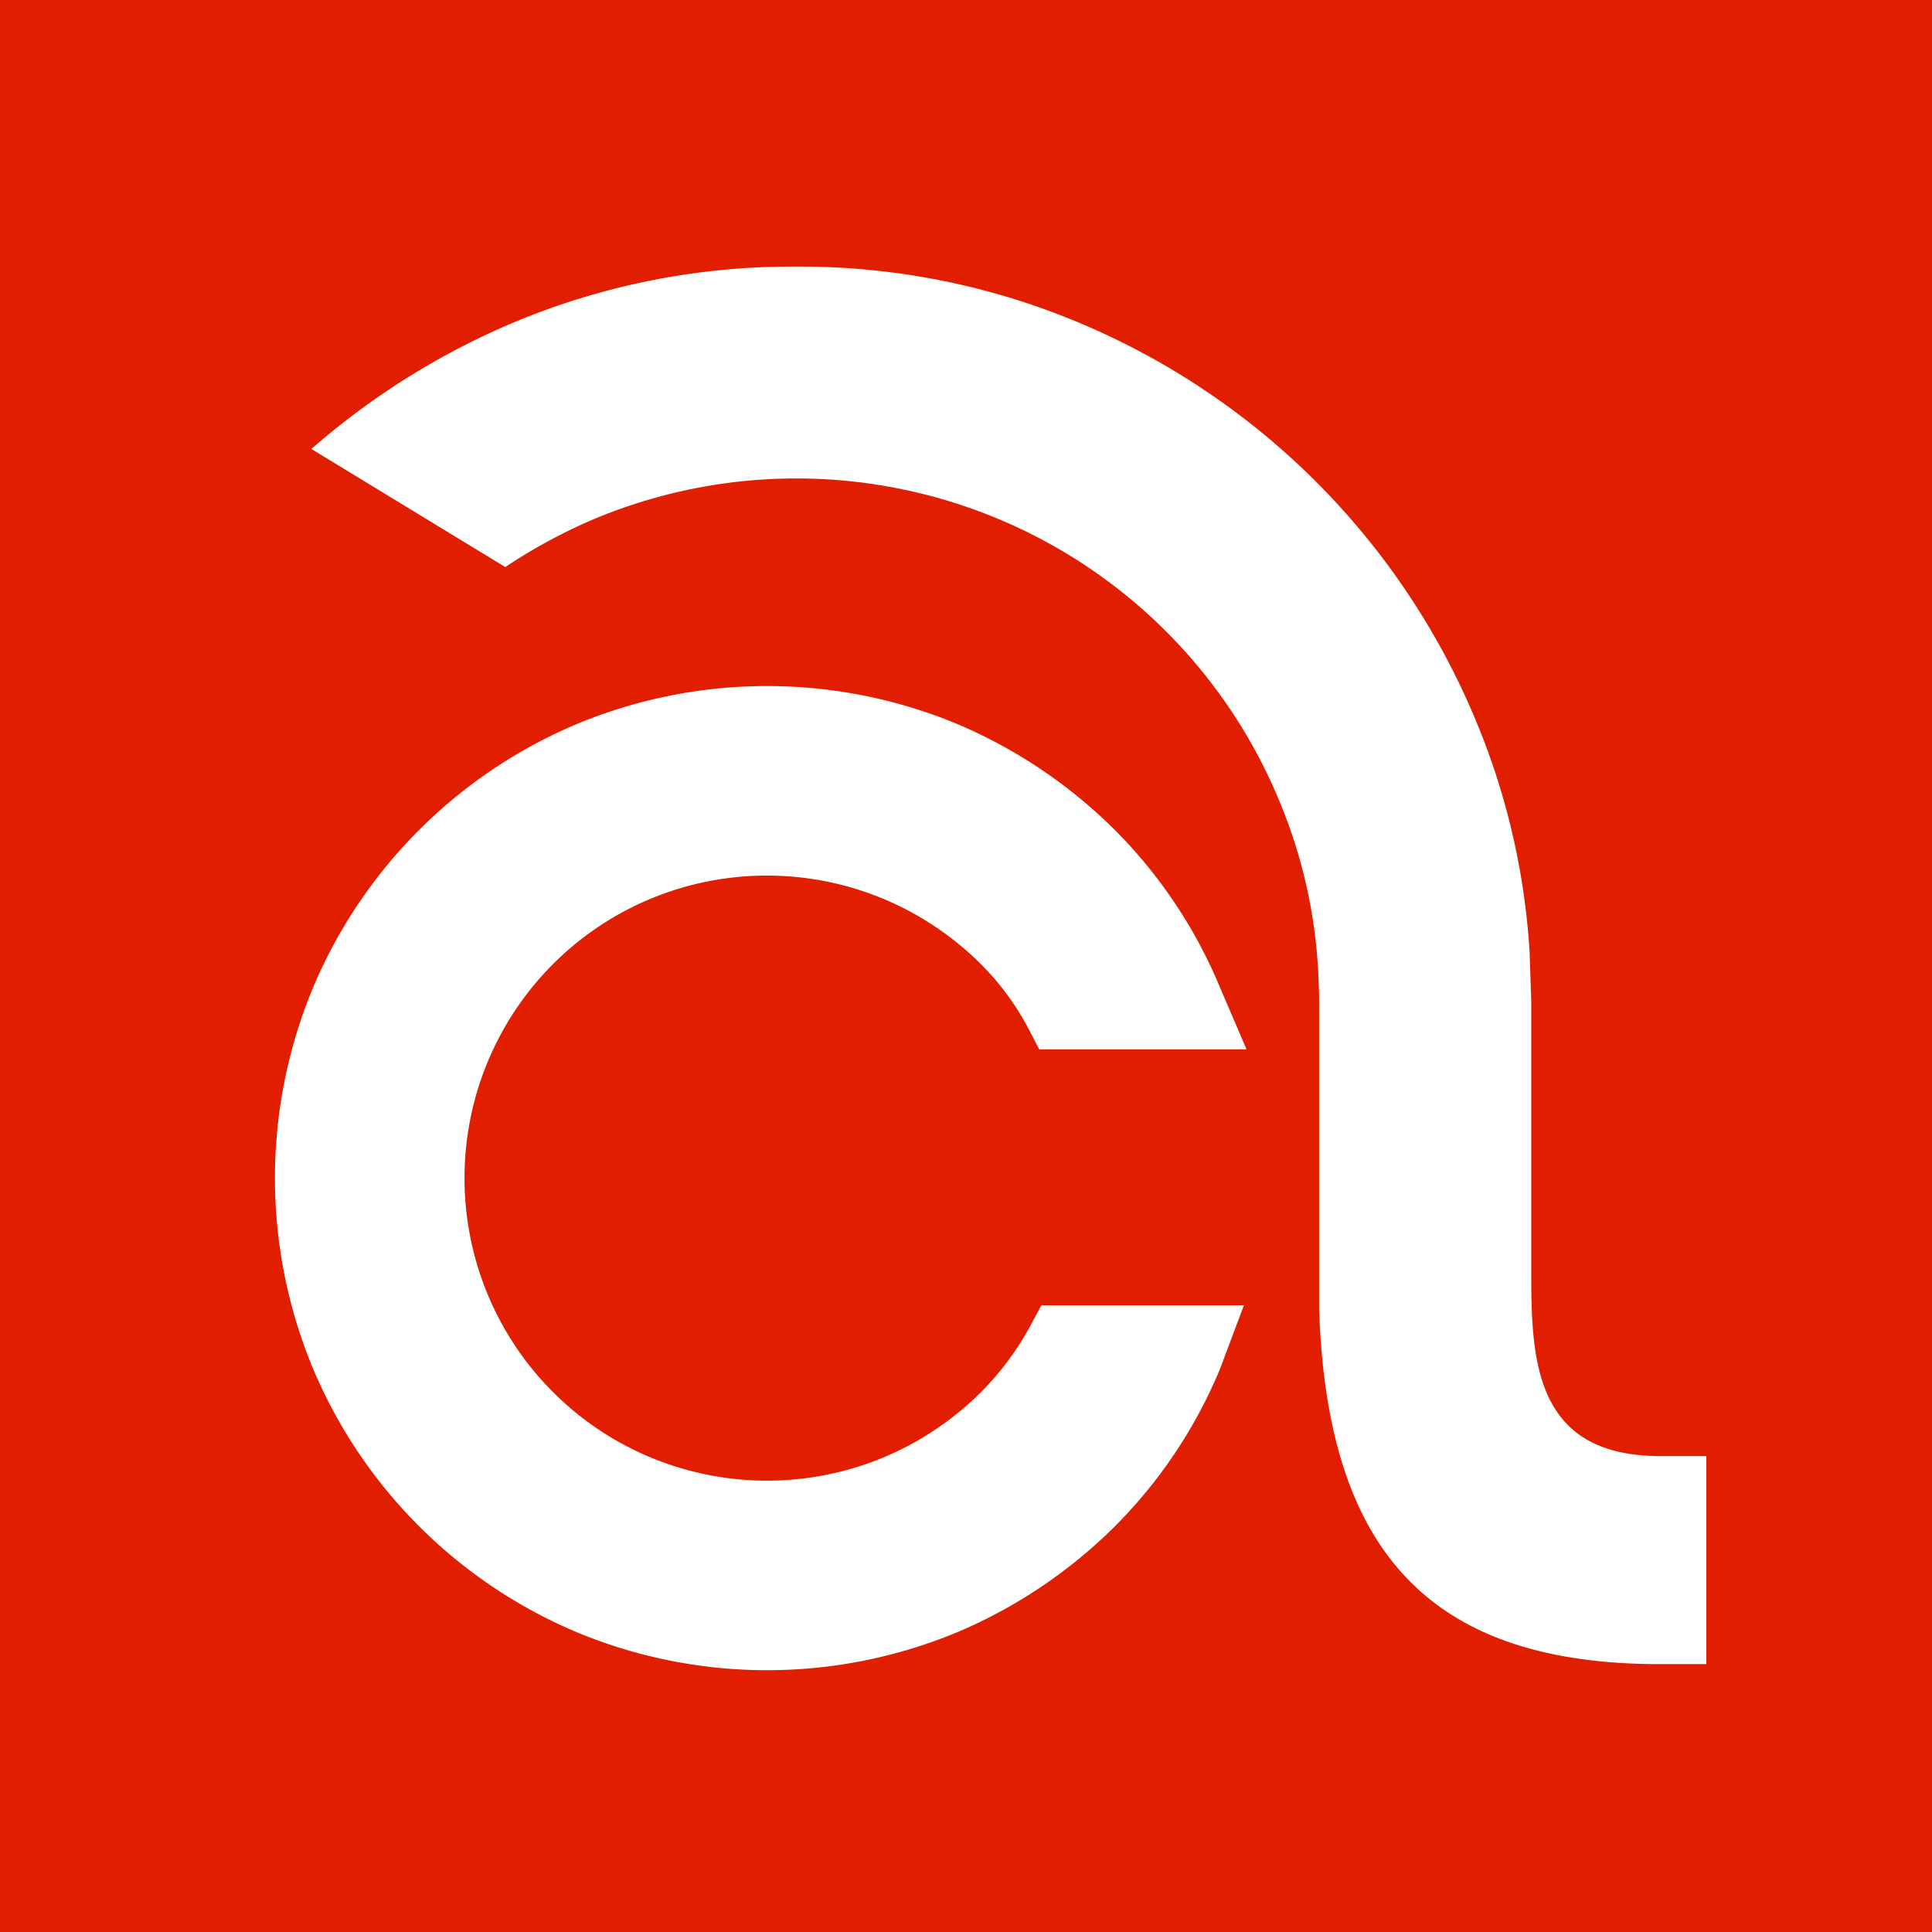
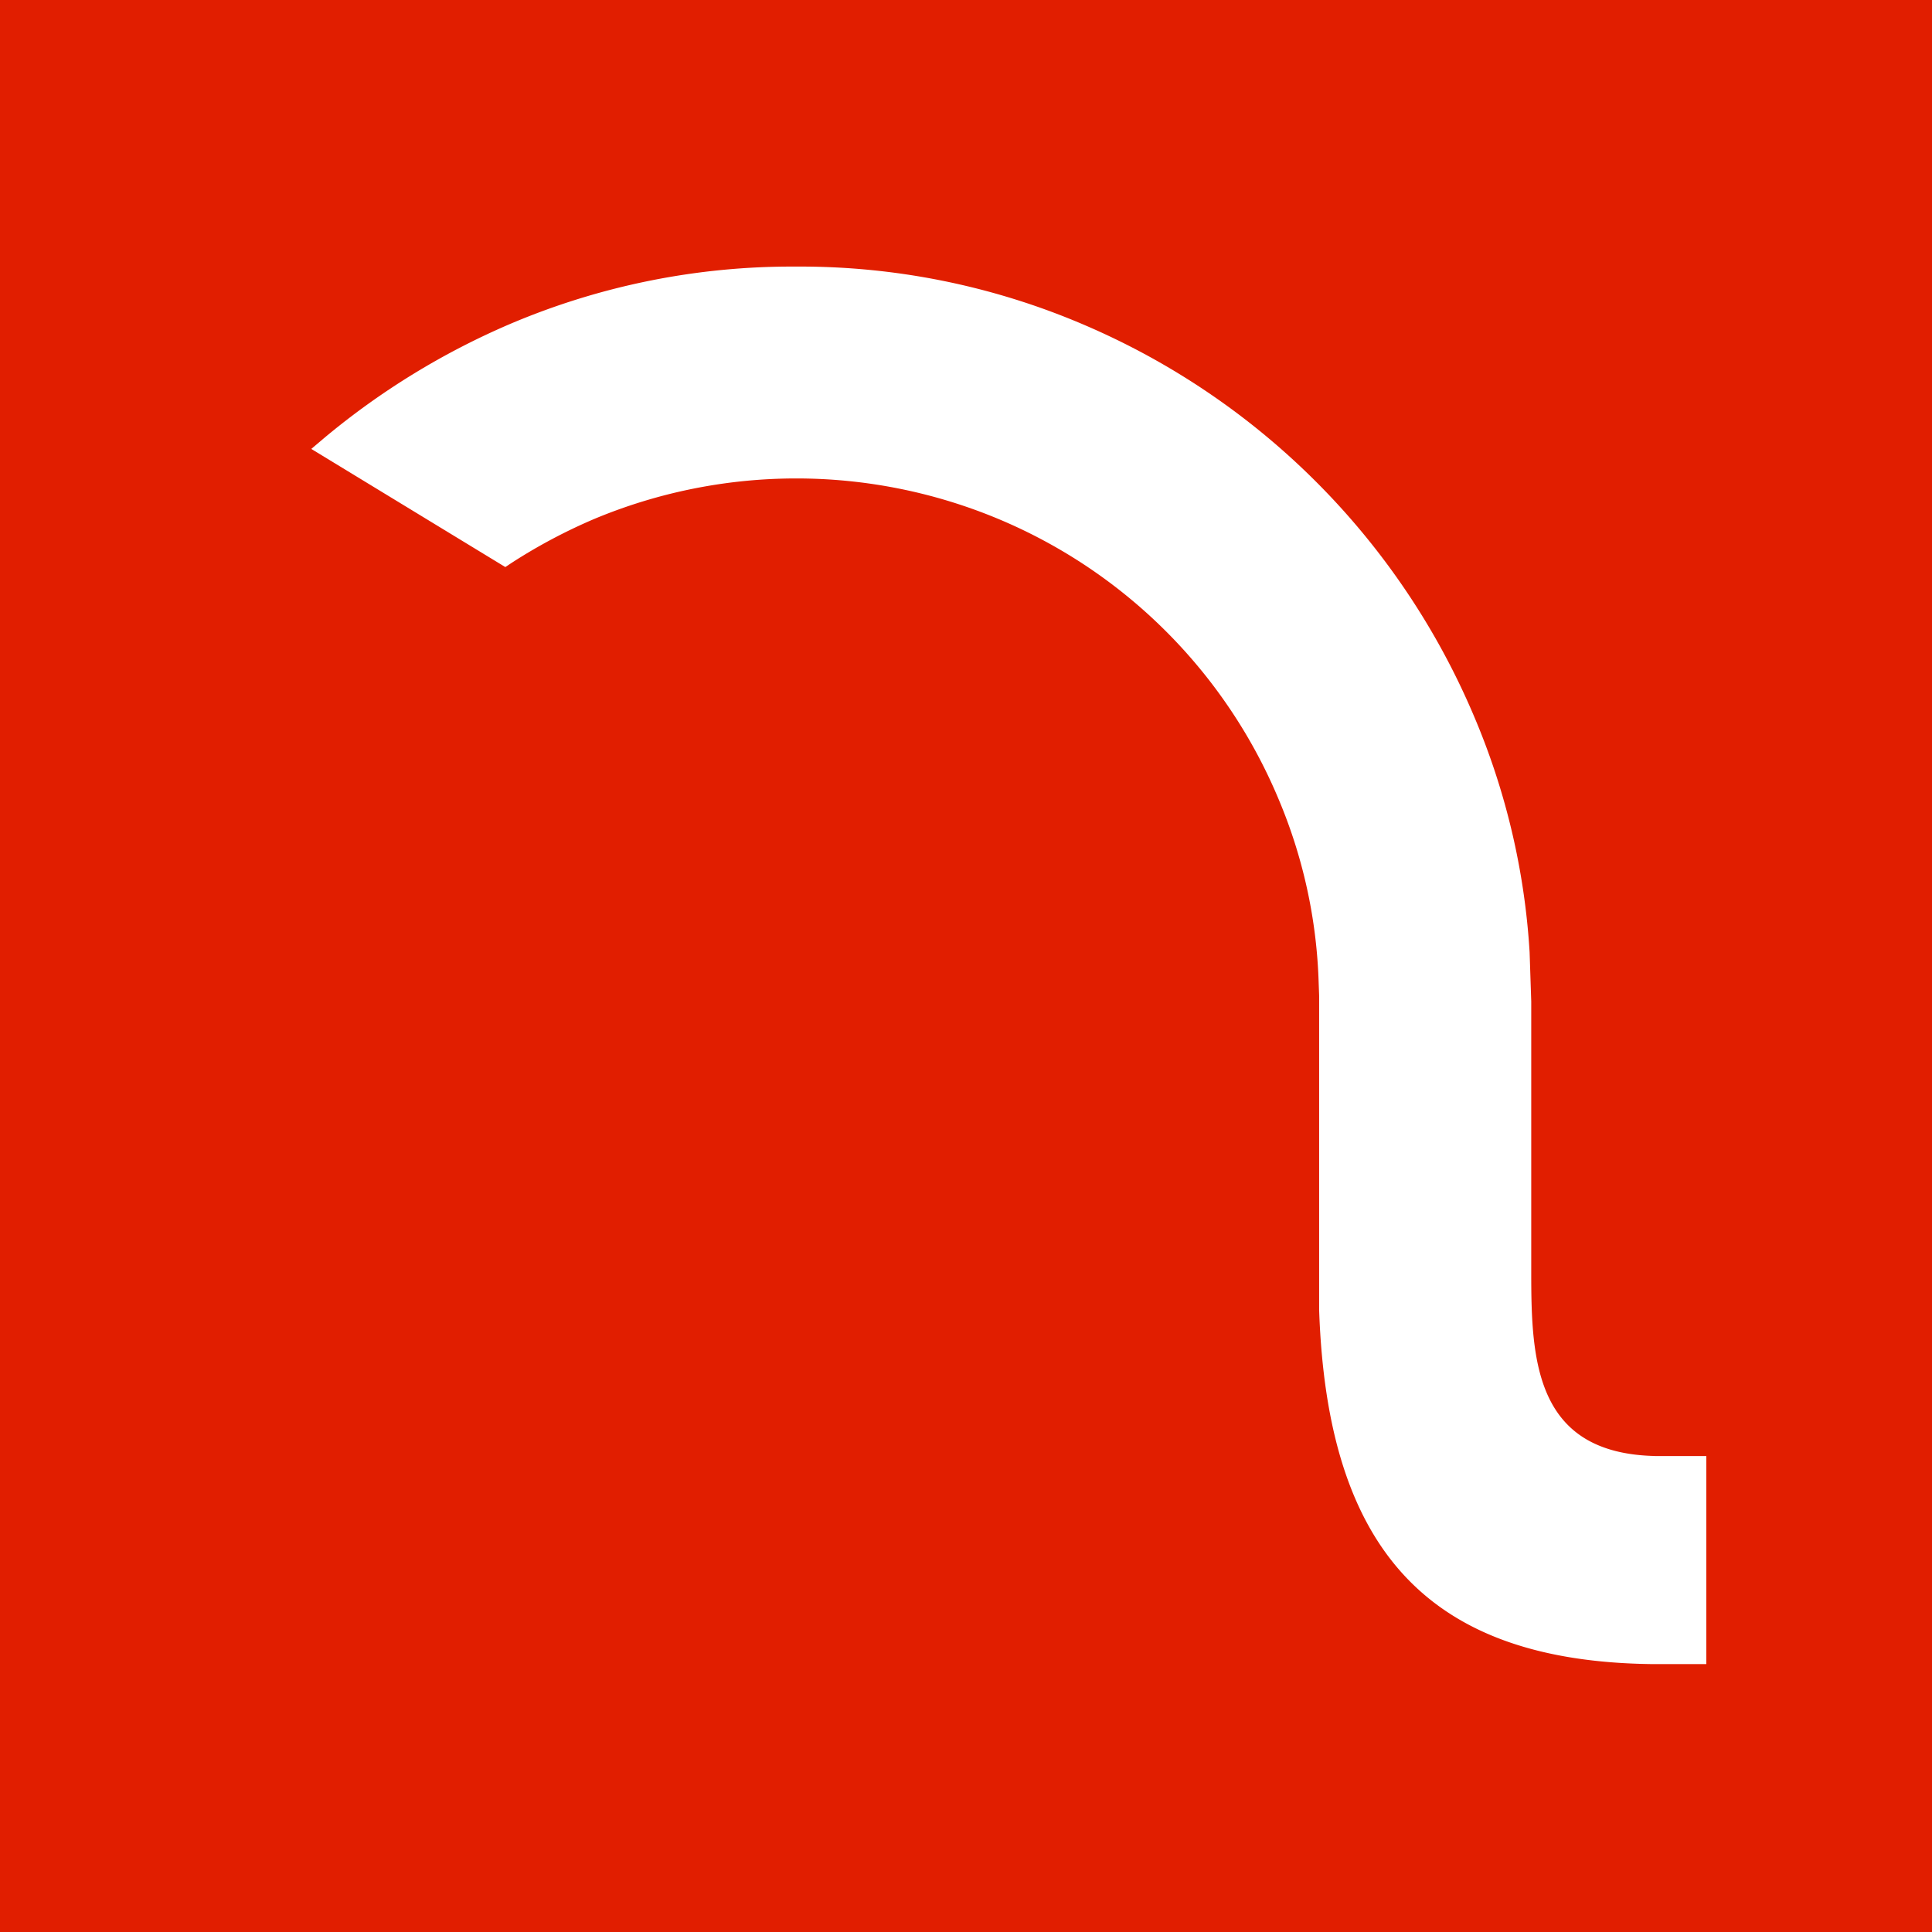
<svg xmlns="http://www.w3.org/2000/svg" id="Ebene_1" data-name="Ebene 1" viewBox="0 0 425.2 425.2">
  <defs>
    <style>.cls-1{fill:none;}.cls-2{fill:#e11e00;}.cls-3{clip-path:url(#clip-path);}.cls-4{fill:#fff;}</style>
    <clipPath id="clip-path" transform="translate(0 0)">
      <rect class="cls-1" width="425.2" height="425.2" />
    </clipPath>
  </defs>
  <title>CA_logo_RGB</title>
  <rect class="cls-2" width="425.2" height="425.2" />
  <g class="cls-3">
-     <path class="cls-4" d="M226.91,291.51a63.65,63.65,0,0,1-11,14.87,67.22,67.22,0,0,1-21.31,14.31,66.8,66.8,0,0,1-51.57,0,66.5,66.5,0,0,1-35.62-35.62,66.77,66.77,0,0,1,0-51.57A66.47,66.47,0,0,1,143,197.88a66.76,66.76,0,0,1,51.57,0,67.36,67.36,0,0,1,21.31,14.3,58.78,58.78,0,0,1,10.57,14.41l2.27,4.36h45.62l-5.91-13.79a107.13,107.13,0,0,0-23.05-34.47A109.79,109.79,0,0,0,211,159.48a109,109,0,0,0-84.37,0A108.77,108.77,0,0,0,69,217.1a109.05,109.05,0,0,0,0,84.37,108.79,108.79,0,0,0,57.62,57.62,109,109,0,0,0,84.37,0,109.61,109.61,0,0,0,34.41-23.21,107.11,107.11,0,0,0,23.07-34.52l5.3-14.1H229.2Z" transform="translate(0 0)" />
    <path class="cls-4" d="M364.19,320.44c-26.27-.61-27.19-21-27.19-40.17,0,0,0-.5,0-.51V220.43l-.36-10.88a156.65,156.65,0,0,0-12.3-52.08,162.58,162.58,0,0,0-86.15-86.15,158.55,158.55,0,0,0-63-12.65,158.45,158.45,0,0,0-63,12.66A165.31,165.31,0,0,0,71.51,96.26l-3,2.54,42.7,26,1.51-1a120.37,120.37,0,0,1,17.93-9.53,115.36,115.36,0,0,1,89.21,0,114.89,114.89,0,0,1,61.48,61.48,112.41,112.41,0,0,1,8.87,40.4l.11,3.06v33.13h0v36c1.82,53.25,24.47,77.29,73.21,77.9h12V320.45H364.19" transform="translate(0 0)" />
  </g>
</svg>